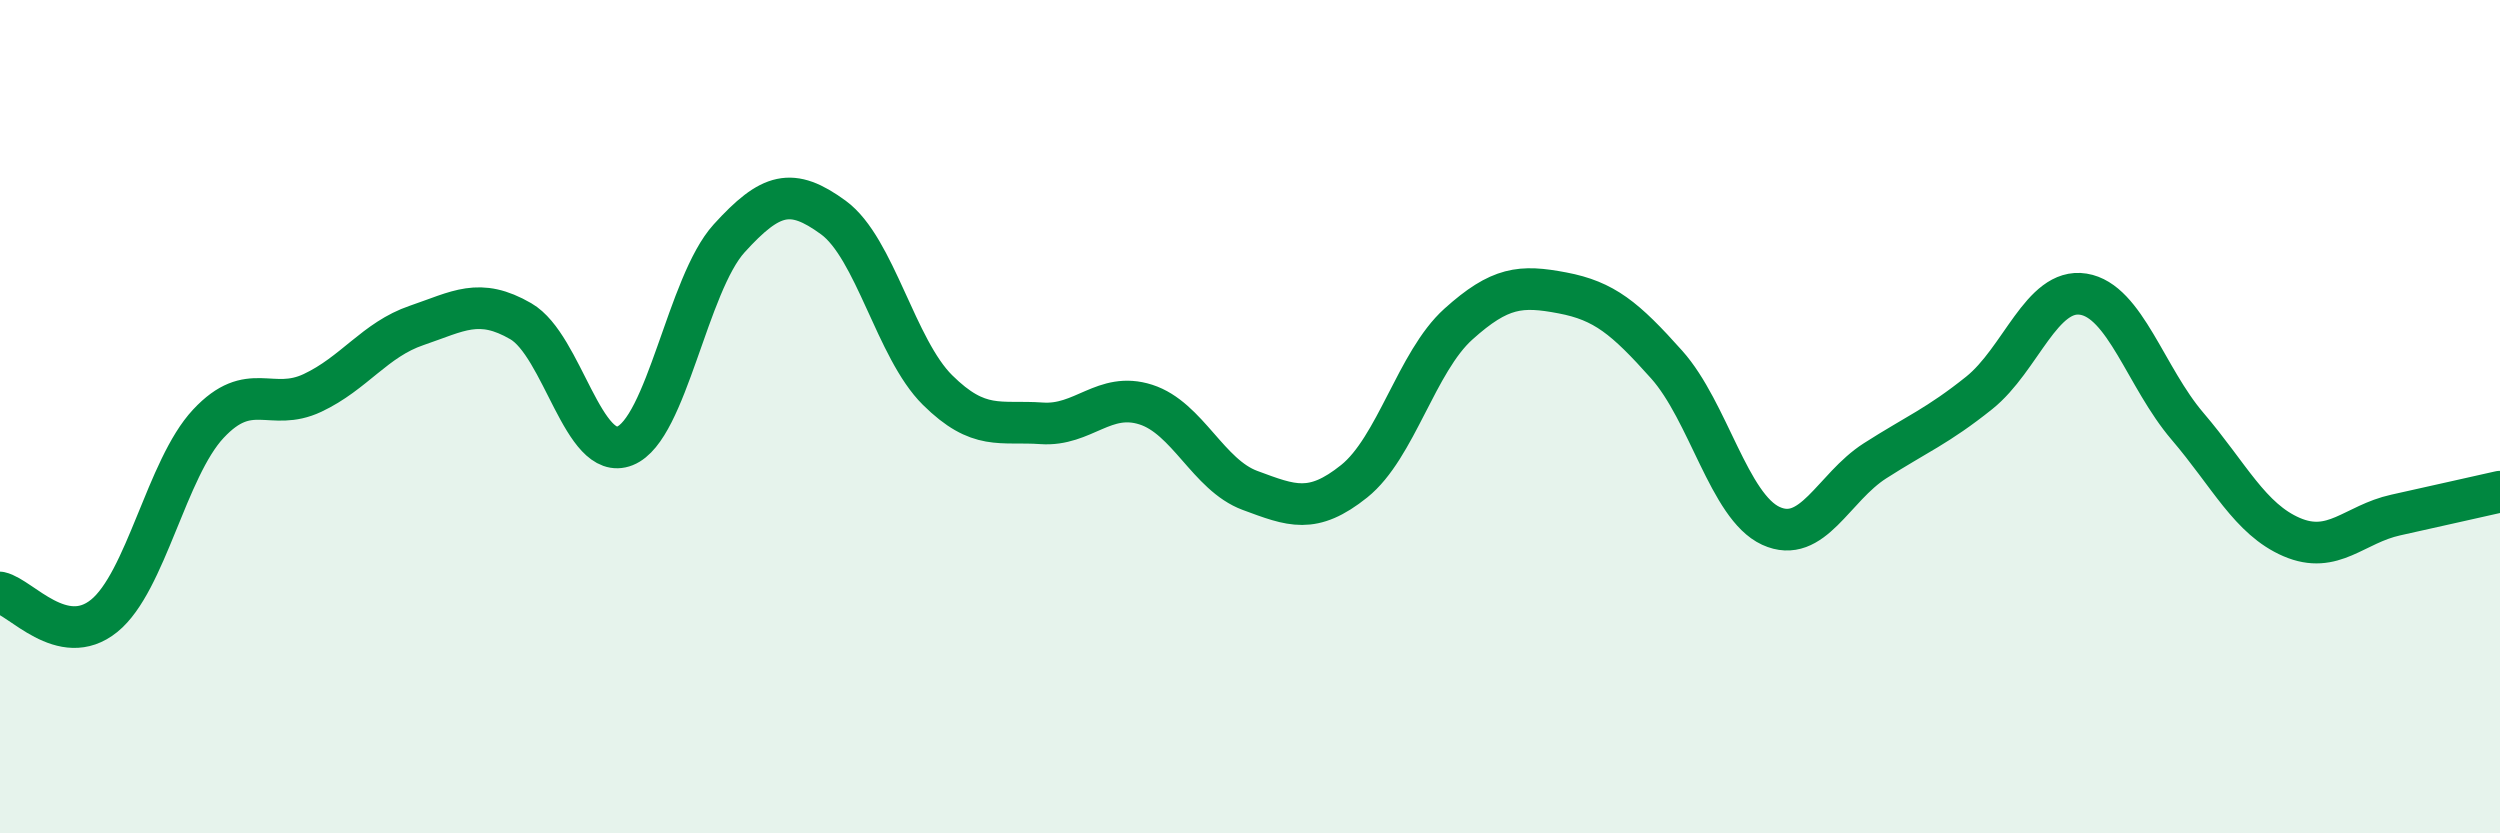
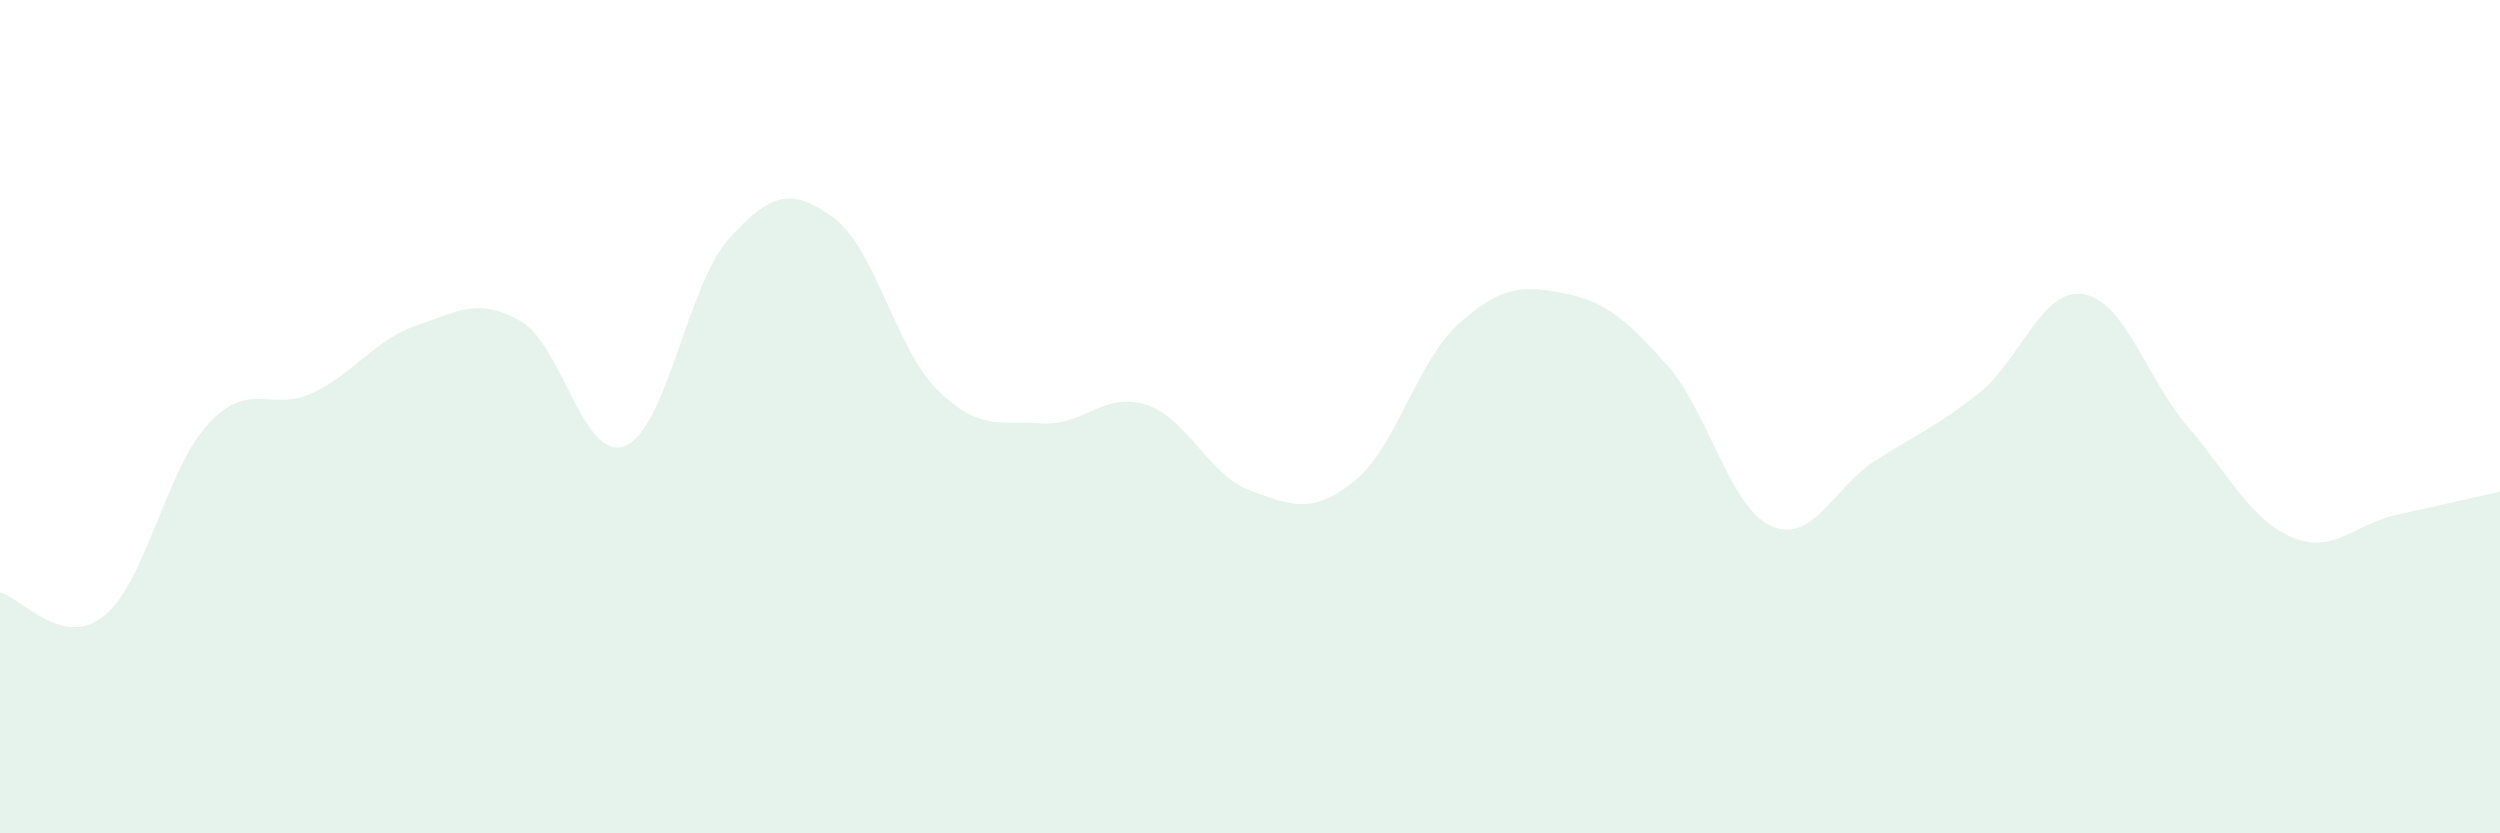
<svg xmlns="http://www.w3.org/2000/svg" width="60" height="20" viewBox="0 0 60 20">
  <path d="M 0,14.22 C 0.5,14.33 1.5,15.59 2.5,14.78 C 3.5,13.97 4,11.24 5,10.17 C 6,9.1 6.5,9.9 7.5,9.43 C 8.5,8.96 9,8.15 10,7.81 C 11,7.47 11.5,7.13 12.5,7.71 C 13.5,8.29 14,11.1 15,10.7 C 16,10.3 16.5,6.82 17.5,5.72 C 18.5,4.62 19,4.49 20,5.22 C 21,5.95 21.5,8.37 22.5,9.36 C 23.5,10.35 24,10.09 25,10.16 C 26,10.23 26.5,9.39 27.5,9.71 C 28.5,10.03 29,11.4 30,11.77 C 31,12.14 31.5,12.35 32.5,11.55 C 33.5,10.75 34,8.68 35,7.78 C 36,6.88 36.5,6.84 37.5,7.03 C 38.5,7.22 39,7.63 40,8.75 C 41,9.87 41.5,12.16 42.5,12.62 C 43.5,13.08 44,11.7 45,11.06 C 46,10.42 46.5,10.23 47.5,9.43 C 48.5,8.63 49,6.9 50,7.06 C 51,7.22 51.5,9.06 52.5,10.23 C 53.5,11.4 54,12.46 55,12.89 C 56,13.32 56.5,12.58 57.5,12.36 C 58.5,12.14 59.5,11.91 60,11.8L60 20L0 20Z" fill="#008740" opacity="0.1" stroke-linecap="round" stroke-linejoin="round" />
-   <path d="M 0,14.22 C 0.5,14.33 1.5,15.59 2.5,14.78 C 3.5,13.97 4,11.24 5,10.17 C 6,9.1 6.5,9.9 7.5,9.43 C 8.5,8.96 9,8.15 10,7.81 C 11,7.47 11.5,7.13 12.5,7.71 C 13.5,8.29 14,11.1 15,10.7 C 16,10.3 16.5,6.82 17.5,5.72 C 18.5,4.62 19,4.49 20,5.22 C 21,5.95 21.5,8.37 22.5,9.36 C 23.5,10.35 24,10.09 25,10.16 C 26,10.23 26.5,9.39 27.5,9.71 C 28.5,10.03 29,11.4 30,11.77 C 31,12.14 31.5,12.35 32.5,11.55 C 33.5,10.75 34,8.68 35,7.78 C 36,6.88 36.5,6.84 37.5,7.03 C 38.5,7.22 39,7.63 40,8.75 C 41,9.87 41.5,12.16 42.5,12.62 C 43.5,13.08 44,11.7 45,11.06 C 46,10.42 46.5,10.23 47.5,9.43 C 48.5,8.63 49,6.9 50,7.06 C 51,7.22 51.5,9.06 52.5,10.23 C 53.5,11.4 54,12.46 55,12.89 C 56,13.32 56.5,12.58 57.5,12.36 C 58.5,12.14 59.5,11.91 60,11.8" stroke="#008740" stroke-width="1" fill="none" stroke-linecap="round" stroke-linejoin="round" />
</svg>